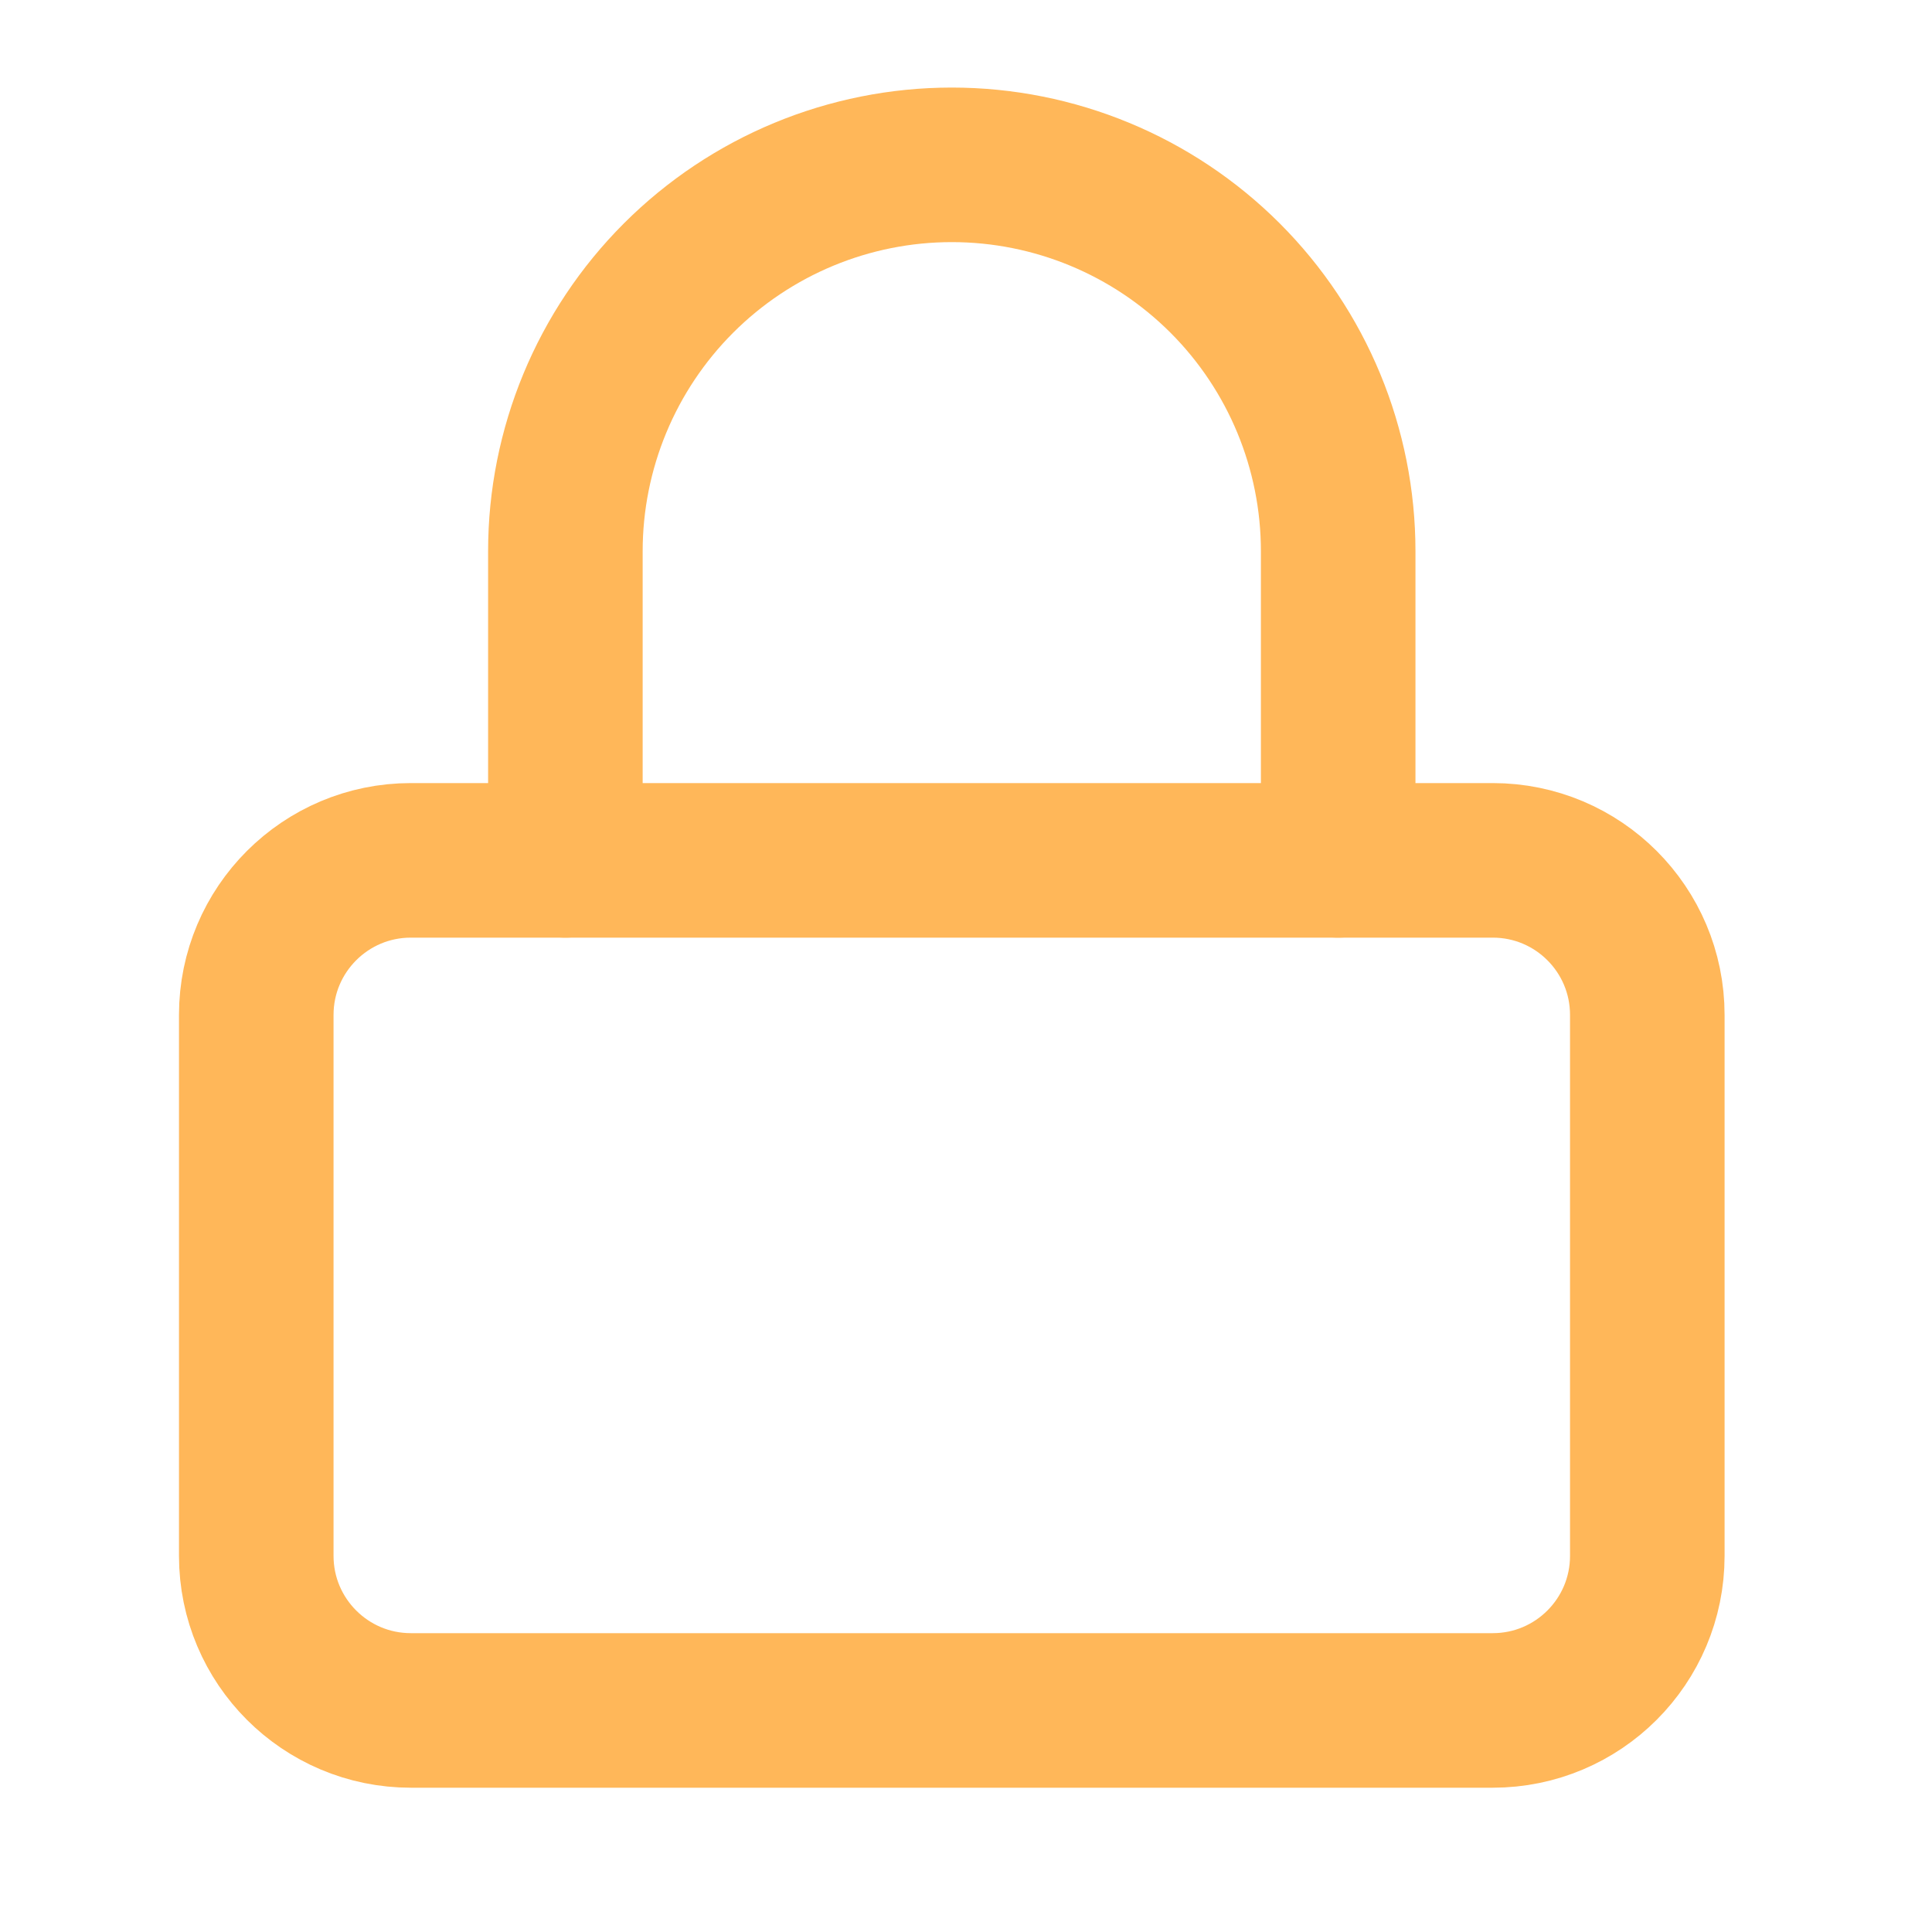
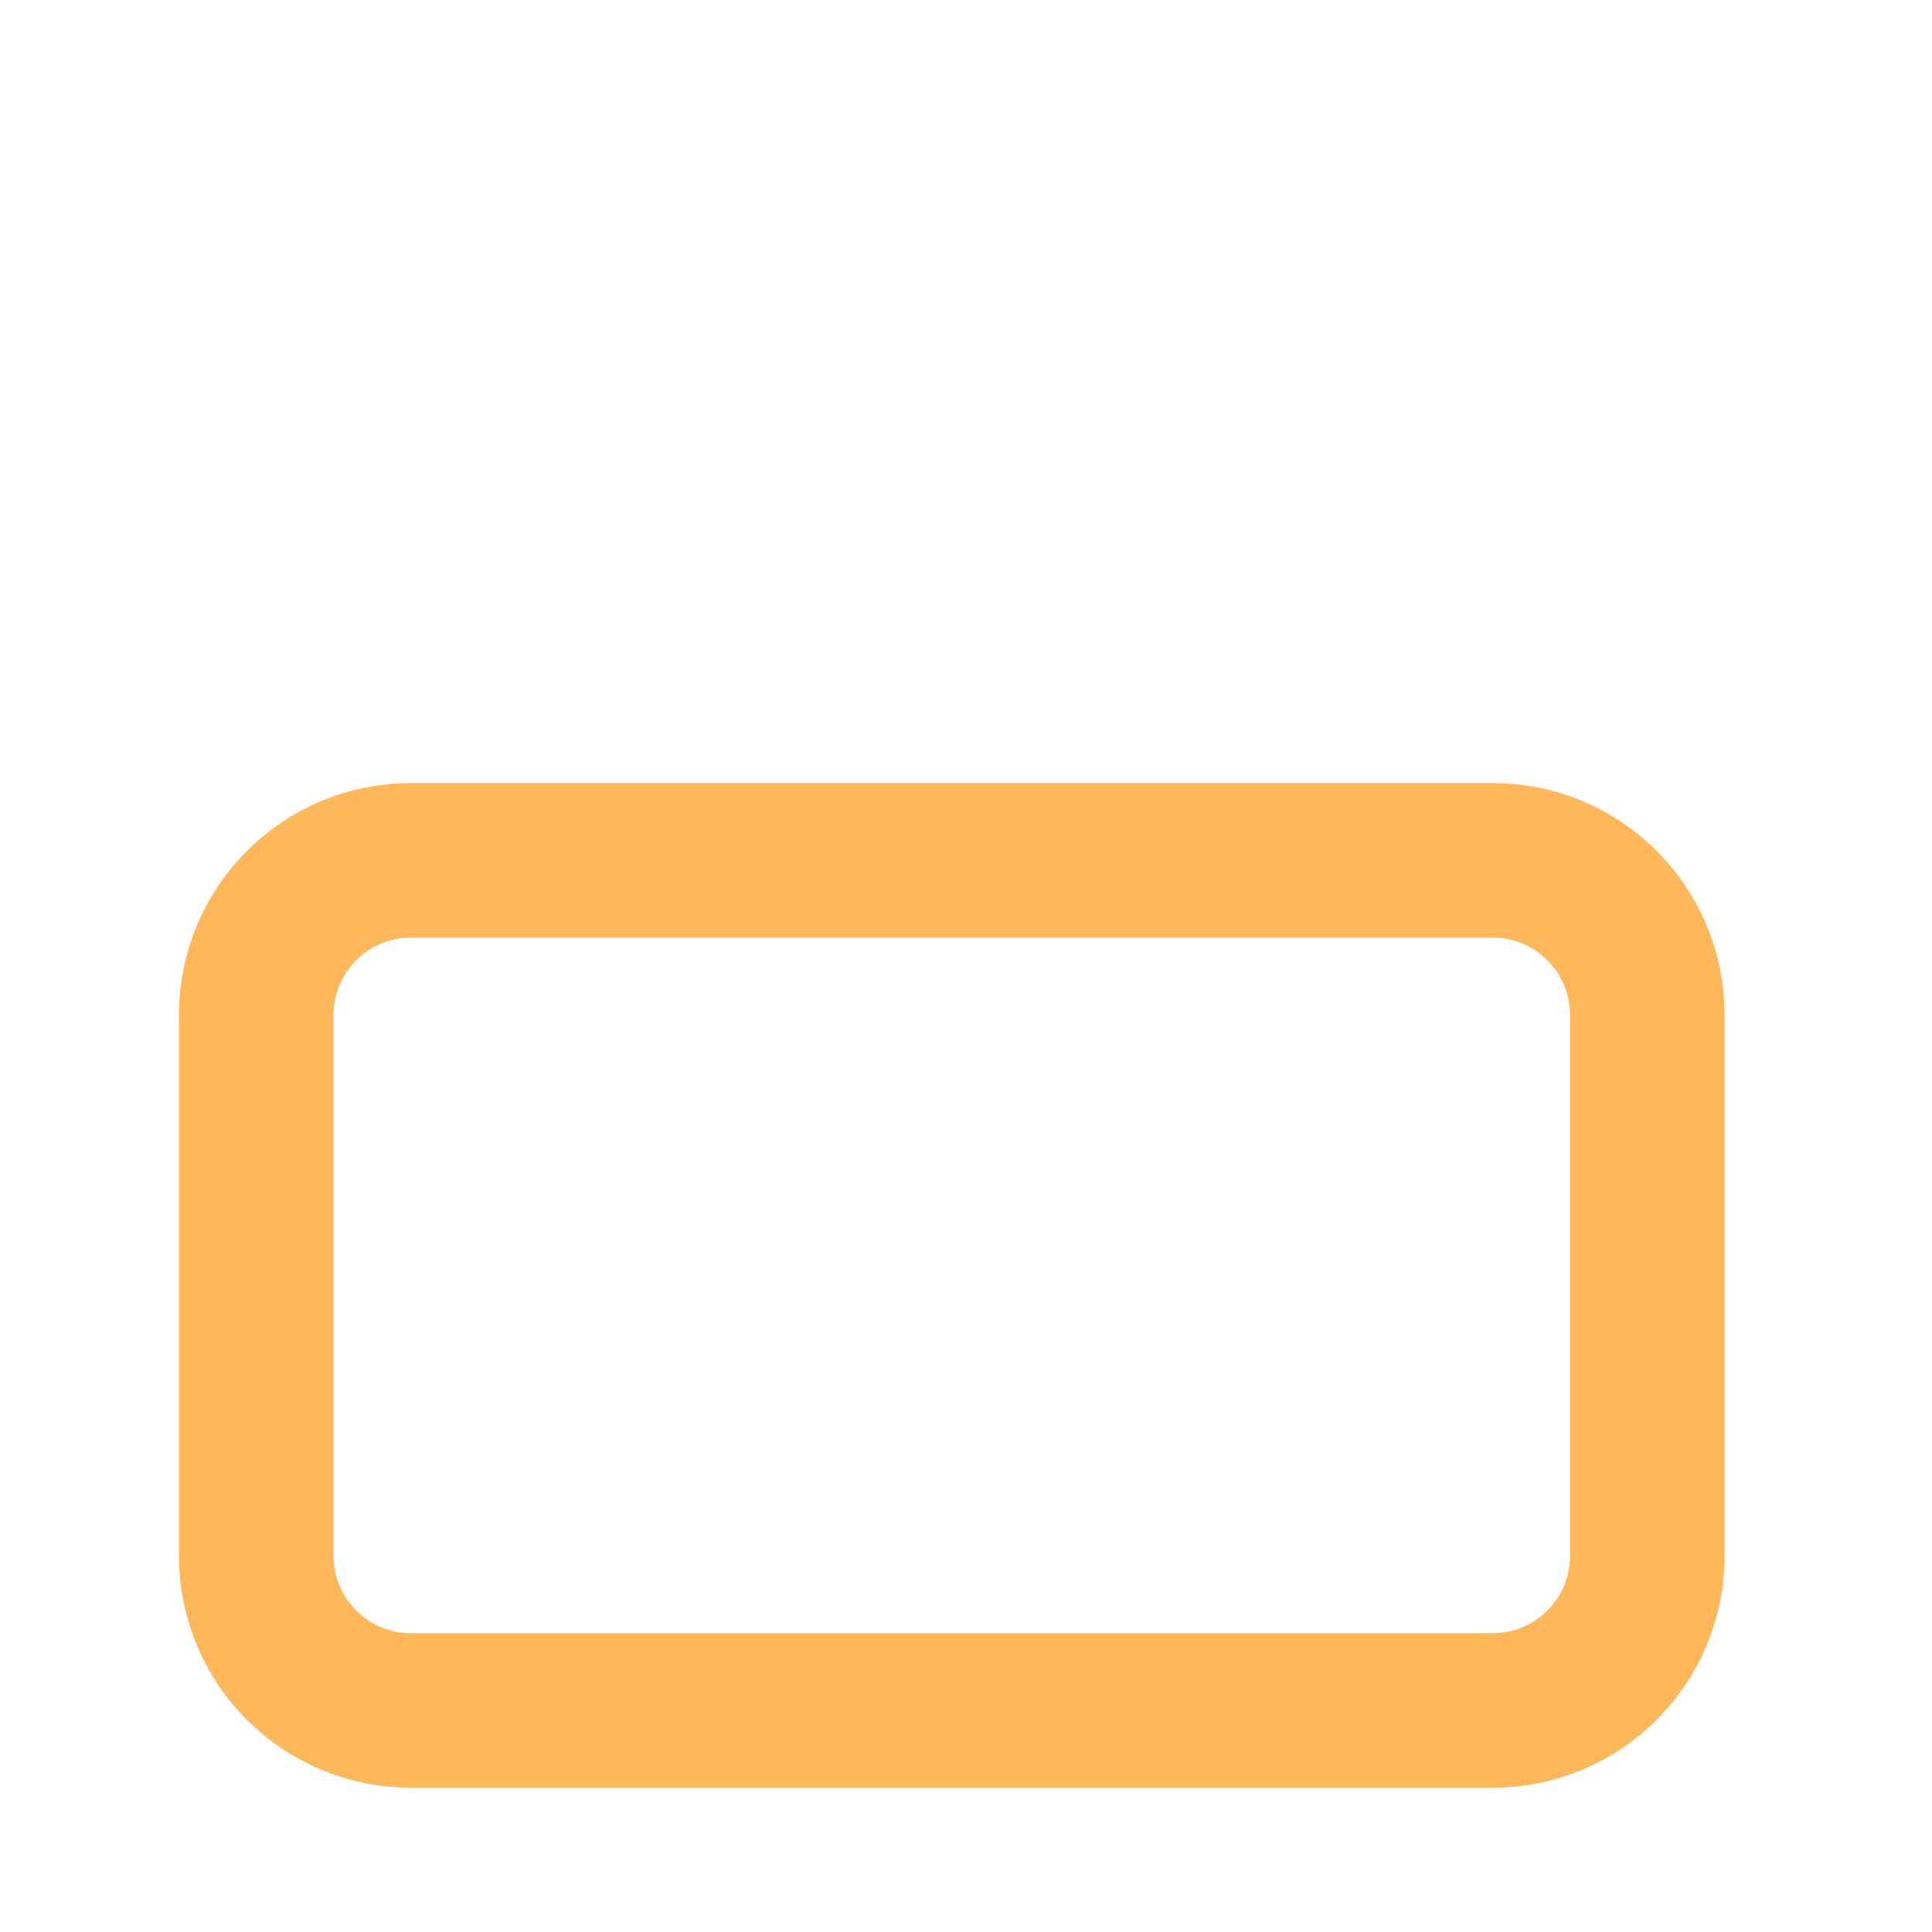
<svg xmlns="http://www.w3.org/2000/svg" width="25" height="25" viewBox="0 0 25 25" fill="none">
  <path d="M19.316 11.133H5.316C4.212 11.133 3.316 12.028 3.316 13.133V20.133C3.316 21.237 4.212 22.133 5.316 22.133H19.316C20.421 22.133 21.316 21.237 21.316 20.133V13.133C21.316 12.028 20.421 11.133 19.316 11.133Z" stroke="#FFB759" stroke-width="2" stroke-linecap="round" stroke-linejoin="round" />
-   <path d="M7.316 11.133V7.133C7.316 5.807 7.843 4.535 8.781 3.597C9.719 2.66 10.99 2.133 12.316 2.133C13.643 2.133 14.914 2.66 15.852 3.597C16.79 4.535 17.316 5.807 17.316 7.133V11.133" stroke="#FFB759" stroke-width="2" stroke-linecap="round" stroke-linejoin="round" />
</svg>